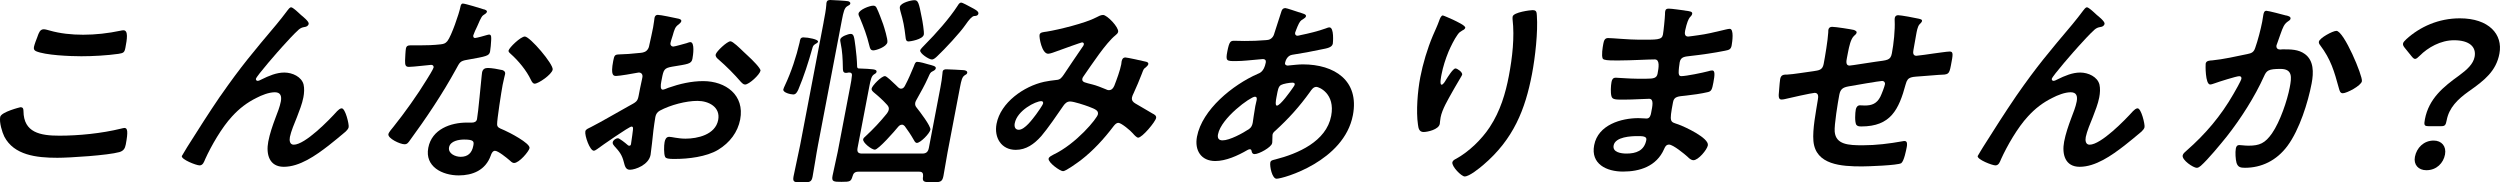
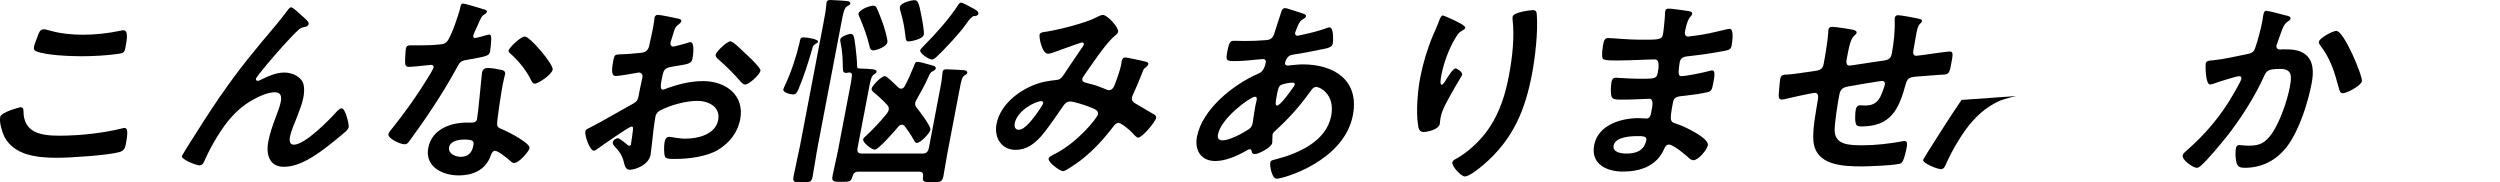
<svg xmlns="http://www.w3.org/2000/svg" id="_レイヤー_2" data-name="レイヤー_2" viewBox="0 0 639.94 46.69">
  <g id="_レイヤー_1-2" data-name="レイヤー_1">
    <g>
      <path d="M5.26,27.45c.68,0,.74.47.75.99.04,5.51,4.31,6.29,9.2,6.29s10.77-.57,15.84-1.82c.22-.05.6-.16.81-.16.78,0,.98.88.33,4.26-.19.99-.57,1.61-1.62,1.92-2.91.83-12.76,1.46-15.88,1.46-5.41,0-11.1-.68-13.58-5.41-.56-1.14-1.33-3.64-1.06-5.04.25-1.3,5.16-2.5,5.21-2.5ZM9.61,9.31c.33-.88.61-1.82,1.6-1.82.42,0,1.05.21,1.45.31,2.71.78,5.62,1.09,8.63,1.09,3.17,0,6.36-.36,9.61-1.04.17-.05.49-.1.7-.1,1.3,0,.91,2.34.5,4.47-.24,1.25-.52,1.35-1.75,1.56-2.94.42-6.62.62-9.53.62s-9.26-.26-11.61-1.3c-.43-.21-.63-.52-.52-1.09.12-.62.64-1.98.93-2.7Z" />
      <path d="M56.41,24.59c5.31-7.64,8.46-11.33,14.37-18.35,1.02-1.25,1.9-2.34,2.82-3.59.2-.26.56-.78.93-.78.47,0,2.09,1.56,2.53,1.98.45.36,2.07,1.66,1.96,2.24-.11.57-.62.78-1.1.83-.59.1-.99.26-1.48.68-1.26,1.14-2.97,3.02-4.09,4.26-.92.99-6.7,7.59-6.84,8.32-.05.26.16.52.42.52.31,0,.72-.21,1-.36,1.89-.94,3.87-1.77,5.85-1.77,2.08,0,4.42,1.09,4.93,3.07.23.99.16,2.18-.05,3.28-.33,1.72-1.01,3.38-1.64,5.04-.58,1.4-1.55,3.74-1.81,5.1-.17.88-.06,1.98.98,1.98,2.91,0,9.05-6.29,11.1-8.58.32-.31.76-.73,1.18-.73.94,0,1.92,4.11,1.78,4.83-.08.42-.47.83-.79,1.14-1.42,1.2-2.85,2.39-4.32,3.54-3.36,2.6-7.44,5.46-11.5,5.46-3.69,0-4.59-3.17-3.97-6.45.39-2.03,1.09-4.06,1.83-6.03.53-1.4,1.11-2.81,1.38-4.21.26-1.35-.01-2.39-1.52-2.39s-3.36.73-4.75,1.46c-2.41,1.2-4.36,2.7-6.21,4.73-2.62,2.81-5.34,7.54-6.87,10.92-.29.68-.57,1.61-1.45,1.61-.83,0-4.7-1.51-4.54-2.39.01-.05,1.3-2.18,1.37-2.29,2.76-4.37,5.52-8.73,8.47-13.05Z" />
      <path d="M123.93,2.39c.24.1.78.26.71.62-.07.36-.47.57-1.01.94-.49.36-1.2,2.18-1.46,2.76-.24.42-.97,2.08-1.02,2.34-.07.36.08.68.44.68s2.62-.62,3.11-.78c.17-.05.38-.1.54-.1.62,0,.5.94.48,1.56-.04.73-.13,2.03-.27,2.76-.22,1.14-.86,1.25-5.81,2.13-1.93.31-1.95.68-2.9,2.39-3.51,6.4-7.66,12.58-12.01,18.51-.41.52-.61.73-1.18.73-1.14,0-4.34-1.51-4.13-2.6.09-.47.95-1.46,1.29-1.87,2.8-3.48,6.21-8.27,8.48-12.01.37-.57,1.72-2.76,1.8-3.17.06-.31-.13-.68-.6-.68-.42,0-4.52.52-5.72.52-.88,0-1-.47-.98-1.66.02-.62.11-2.5.21-3.02.13-.68.52-.83,1.1-.83h2.39c1.77,0,3.6-.05,5.41-.26.7-.1,1.17-.16,1.72-.83,1.03-1.3,3.01-7.07,3.33-8.73.07-.36.17-.88.64-.88.57,0,4.65,1.25,5.43,1.51ZM128.46,17.89c.54.16.95.47.83,1.09-.02.1-.42,1.66-.63,2.76-.29,1.51-1.46,8.99-1.41,10.09,0,.78.64.99,1.36,1.3.15.05.33.16.48.21,1.11.47,6.7,3.33,6.46,4.58-.16.83-2.65,3.8-3.95,3.8-.52,0-.9-.47-1.21-.73-.67-.57-2.87-2.39-3.7-2.39-.57,0-.92.73-1.06,1.2-1.35,3.79-4.67,5.1-8.2,5.1-4.21,0-8.73-2.24-7.8-7.07.91-4.78,5.76-6.45,9.86-6.45h1.35c.62,0,1.14-.26,1.26-.88.32-1.66.98-9.2,1.21-11.23.05-.26.04-.47.09-.73.16-.83.69-1.14,1.47-1.14.99,0,2.7.31,3.59.52ZM114.95,37.7c-.31,1.61,1.61,2.44,2.96,2.44,1.87,0,2.89-.99,3.24-2.81.2-1.04.26-1.61-2.34-1.61-1.25,0-3.54.31-3.86,1.98ZM141.47,17.83c-.24,1.25-3.65,3.59-4.59,3.59-.52,0-.77-.57-.96-.94-1.15-2.44-3.22-4.94-5.22-6.71-.18-.16-.59-.47-.52-.83.14-.73,3.08-3.59,4.17-3.59,1.3,0,7.38,7.12,7.12,8.47Z" />
      <path d="M161.67,32.39c-.62,0-7.77,4.99-8.8,5.77-.24.16-.6.42-.86.42-1.04,0-2.38-3.9-2.18-4.94.11-.57.71-.73,1.4-1.09,3.23-1.66,6.34-3.54,9.54-5.3,2.2-1.2,2.42-1.25,2.73-2.86l.34-1.77c.15-.78.35-1.56.5-2.34l.1-.52c.13-.68-.24-1.2-.92-1.2-.1,0-.22.05-.32.05-1.03.21-4.68.83-5.46.83-.68,0-1.5-.05-.77-3.85.27-1.4.41-1.61,1.41-1.66,1.62-.05,3.46-.16,5.11-.36.69-.05,1.48-.1,2.04-.62.51-.47.6-.99.71-1.56.33-1.46.66-2.91.94-4.37.2-1.04.32-2.24.36-2.44.08-.42.31-.78.82-.78.78,0,4.13.73,5.13.94.3.05,1,.21.91.68-.06.31-.43.62-.68.83-.9.62-1.07,1.25-1.53,2.86-.11.31-.24.73-.38,1.2-.04.21-.15.52-.19.73-.09.47.25.88.71.88.36,0,2.9-.73,3.45-.88.28-.1.67-.26.93-.26,1.2,0,.71,3.38.54,4.26-.26,1.35-1.14,1.35-5.22,2.03-1.99.36-2.17.73-2.62,3.12l-.14.73c-.17.88-.28,2.03.39,2.03.26,0,1.05-.31,1.39-.47,2.96-1.04,5.95-1.72,8.96-1.72,5.77,0,10.65,3.59,9.46,9.83-.62,3.22-2.64,5.93-5.64,7.75-3,1.82-7.78,2.34-10.9,2.34h-.62c-.83,0-1.91-.05-2.07-.57-.33-.73-.29-2.86-.12-3.74.13-.68.41-1.35,1.19-1.35.62,0,2.25.47,4.18.47,3.02,0,7.62-.99,8.35-4.78.63-3.28-2.39-4.89-5.31-4.89s-6.91,1.04-9.63,2.5c-.64.36-1,.88-1.14,1.61-.12.62-.41,2.7-.5,3.43-.1,1.09-.63,5.77-.73,6.29-.49,2.55-3.9,3.8-5.3,3.8-1.14,0-1.3-1.09-1.55-1.98-.47-1.87-1.15-2.7-2.4-4.06-.21-.26-.51-.57-.44-.99.11-.57.82-1.04,1.34-1.04.36,0,1.95,1.25,2.34,1.61.13.16.36.31.56.31.31,0,.4-.21.44-.42.01-.05.31-2.18.33-2.29.05-.26.05-.52.09-.73.13-.94.23-1.46-.29-1.46ZM191.4,14.25c1.2,1.09,3.38,3.28,3.27,3.85-.19.99-2.91,3.54-3.95,3.54-.42,0-.76-.36-1.02-.62-1.79-2.08-3.71-4-5.8-5.82-.31-.26-.81-.68-.7-1.25.15-.78,2.93-3.38,3.77-3.38.62,0,2.42,1.77,3.38,2.7.36.31.7.68,1.06.99Z" />
      <path d="M208.77,11.23c-.59.36-.68.57-.85,1.2-.98,3.48-2.14,7.12-3.57,10.5-.27.57-.6,1.25-1.28,1.25s-2.72-.47-2.56-1.3c.06-.31.29-.73.4-.99,1.66-3.54,2.92-7.38,3.77-11.02.13-.68.14-1.3.98-1.3,1.25,0,3.85.52,3.74,1.09-.05.26-.4.47-.63.57ZM210.81,5.72c.31-1.61.63-3.28.71-4.52-.01-.21.02-.36.05-.52.12-.62.54-.68,1.01-.68.68,0,4.02.21,4.52.31.29.1.63.26.56.62-.06.31-.39.42-.81.68-.7.42-.95,1.46-1.34,3.48l-6.12,32.03c-.52,2.7-.88,5.41-1.39,8.11-.27,1.4-.75,1.46-2.72,1.46s-2.43-.05-2.15-1.56c.51-2.65,1.18-5.35,1.69-8.01l6-31.4ZM217.46,18.56h-.26c-.22.05-.44.1-.64.1-.88,0-.79-.78-.81-1.46-.03-2.03-.14-4.16-.55-6.08-.04-.31-.17-.73-.11-1.04.14-.73,2.04-1.4,2.66-1.4.83,0,.9.73,1.24,3.33.19,1.46.38,3.43.41,4.94,0,.26.06.52.36.57,3.71.16,4.75.16,4.62.88-.06.31-.35.47-.7.68-.6.42-.82,1.3-1.15,3.02l-3.01,15.75c-.2,1.04.14,1.46,1.13,1.46h15.44c.99,0,1.48-.42,1.68-1.46l2.96-15.49c.23-1.2.43-2.5.51-3.48.04-.21.02-.36.05-.52.11-.57.59-.62,1-.62.73,0,3.45.16,4.28.21.36,0,1.11.16,1.02.68-.06.31-.24.42-.7.68-.6.42-.81,1.25-1.14,2.96l-3.2,16.74c-.39,2.03-.66,4-1.05,6.03-.31,1.61-.88,1.61-2.91,1.61-2.18,0-2.53-.1-2.3-1.56.04-.78-.2-1.14-.98-1.14h-15.6c-.83,0-1.27.36-1.47,1.14-.41,1.35-.59,1.46-2.83,1.46-2.03,0-2.59-.05-2.3-1.56.4-2.08.94-4.11,1.33-6.14l3.21-16.79c.18-.94.36-1.87.43-2.81.03-.42-.18-.68-.6-.68ZM223.53,12.89c-.73,0-.83-.57-.98-1.14-.7-2.86-1.4-4.63-2.47-7.23-.15-.31-.38-.73-.32-1.04.2-1.04,2.88-2.03,3.77-2.03.52,0,.73.26.91.68.46.88,1.24,3.02,1.62,4.06.27.78,1.23,3.9,1.09,4.63-.23,1.2-2.89,2.08-3.62,2.08ZM230.87,31.92c-.42,0-.73.26-.99.57-.75.94-5.01,5.82-5.95,5.82-.83,0-3.14-1.82-2.98-2.65.06-.31.31-.52.56-.73,2.02-1.87,3.85-3.8,5.55-5.93.21-.31.37-.57.44-.94.1-.52-.1-.83-.4-1.2-1.03-1.14-2.23-2.24-3.44-3.22-.26-.26-.63-.52-.54-.99.14-.73,2.48-3.17,3.41-3.17.42,0,1.91,1.46,2.83,2.34.36.31.72.88,1.29.88.47,0,.74-.31.96-.68,1.05-1.98,1.48-3.12,2.33-5.1.21-.57.36-1.09.83-1.09.68,0,2.16.42,2.79.62,1.14.31,2.09.47,1.98,1.04-.07.36-.42.57-.76.73-.68.31-.74.62-1.19,1.61-.91,2.03-1.84,3.64-2.94,5.62-.15.26-.31.52-.37.83-.11.57.08.94.38,1.3.67.83,3.67,4.73,3.5,5.62-.19.99-2.57,3.38-3.45,3.38-.47,0-.67-.57-.87-.88-.74-1.3-1.39-2.24-2.26-3.43-.22-.21-.4-.36-.71-.36ZM232.6,10.61c-.68,0-.73-.52-.79-1.04-.34-2.86-.57-4.11-1.35-6.81-.05-.26-.18-.68-.12-.99.21-1.09,2.93-1.72,3.71-1.72.94,0,1.15.52,1.9,4.47.17.73.65,3.69.53,4.32-.25,1.3-3.61,1.77-3.87,1.77ZM250.45,3.48c-.12.62-.85.62-1.11.62-.54.1-1.26.88-2.19,2.24-1.38,2.03-5.36,6.29-7.2,8.01-.38.36-.9.88-1.42.88-.73,0-3.13-1.56-2.98-2.34.07-.36.88-1.09,1.21-1.46,2.76-2.76,6.27-6.71,8.35-9.93.23-.36.47-.83.94-.83.36,0,1.82.83,2.81,1.35.47.26,1.71.83,1.59,1.46Z" />
      <path d="M286.21,8.16c-.07.36-.38.62-.69.88-2.46,1.98-6.06,7.49-7.99,10.24-.22.31-.42.57-.48.88-.18.94.85.99,2.58,1.46.9.21,2.49.83,3.36,1.2.24.1.52.26.83.26.78,0,1.14-.52,1.42-1.14.61-1.56,1.47-3.9,1.77-5.46.05-.26.05-.52.1-.78.1-.52.35-.99.97-.99.42,0,4.46.88,5.05,1.04.35.05.9.21.81.68-.07.36-.56.73-1.05,1.14-.19.16-.51,1.04-.62,1.35-.63,1.66-1.36,3.33-2.09,4.94-.16.31-.35.73-.41,1.04-.16.83.28,1.25.89,1.61.94.52,3.69,2.18,4.35,2.55.43.21,1.04.52.93,1.14-.19.99-3.56,5.04-4.6,5.04-.36,0-1.01-.68-1.35-1.09-.55-.68-2.97-2.7-3.7-2.7-.57,0-.92.47-1.26.88-2.44,3.22-5.2,6.24-8.43,8.73-.72.52-3.75,2.76-4.48,2.76-.78,0-3.89-2.24-3.7-3.22.09-.47.82-.78,1.18-.99,5.94-2.81,11.24-9.31,11.44-10.35.18-.94-.58-1.3-2.38-1.98-.97-.36-3.76-1.3-4.74-1.3-.78,0-1.29.47-1.72,1.09-1.38,2.03-4.11,5.98-5.64,7.75-1.85,2.08-3.9,3.54-6.55,3.54-3.69,0-5.59-3.12-4.92-6.66,1.04-5.46,6.99-9.62,12.2-10.76,1.03-.21,2.05-.36,3.11-.47,1-.05,1.37-.62,1.86-1.3,1.59-2.34,3.14-4.73,4.78-7.07.21-.26.35-.47.4-.73.07-.36-.21-.52-.47-.52-.16,0-4.68,1.61-6.52,2.29-.56.21-1.63.62-2.15.62-1.61,0-2.33-4.16-2.2-4.84.13-.68.91-.68,1.87-.83,2.95-.47,9.93-2.18,12.66-3.64.52-.26,1.11-.62,1.73-.62,1.04,0,4.07,3.17,3.86,4.32ZM266.55,25.89c-1.46,0-6.18,2.39-6.8,5.67-.17.88.1,1.66,1.03,1.66,1.56,0,3.54-2.76,4.45-3.95.35-.47,1.71-2.39,1.78-2.81.05-.26-.05-.57-.46-.57Z" />
      <path d="M332.27,3.07c1.32.42,2.13.57,2.03,1.09-.06.31-.41.52-.65.68-.76.42-.96.68-1.51,1.92-.11.31-.58,1.4-.62,1.61-.08.42.16.78.58.78.16,0,.64-.1.81-.16,2.06-.42,4.45-.99,6.46-1.72.28-.1.62-.26.93-.26,1.25,0,.91,3.95.87,4.16-.19.99-1.48,1.2-2.83,1.46-2.12.47-5.46,1.09-7.6,1.4-1.24.21-1.69,1.51-1.8,2.08-.09.47.34.68.7.68.1,0,.27-.05.43-.05,1.06-.1,2.39-.26,3.43-.26,8.06,0,14.5,4.11,12.81,13-2.25,11.8-17.83,16.27-19.54,16.27-1.14,0-1.79-3.17-1.6-4.16.11-.57.69-.62,1.29-.78,5.74-1.46,13.04-4.58,14.29-11.13,1.1-5.77-3.16-7.44-3.78-7.44-.78,0-1.22.68-1.65,1.3-2.69,3.74-5.4,6.76-8.87,9.93-.37.31-.63.57-.72,1.04-.03.16-.06,1.66-.06,1.92l-.05.26c-.19.99-3.33,2.76-4.48,2.76-.47,0-.67-.31-.75-.73-.05-.26-.11-.52-.47-.52-.21,0-.38.1-.61.21-2.51,1.46-5.53,2.81-8.23,2.81-3.64,0-5.35-2.76-4.68-6.24,1.32-6.92,9.14-13.26,15.55-16.07.34-.16,1.59-.42,2.06-2.91.11-.57-.2-.88-.71-.88-.21,0-.96.1-1.16.1-1.95.16-3.93.42-5.85.42-2.29,0-2.6,0-2.13-2.44.5-2.6.84-2.76,1.77-2.76.88,0,1.76.05,2.69.05,1.77,0,3.55-.05,5.34-.21.53-.05,1-.05,1.49-.47.5-.42.64-.88.79-1.4.61-1.82,1.16-3.64,1.78-5.51.14-.47.42-.83.99-.83.36,0,2.7.83,3.24.99ZM311.78,34.37c-.19.99.17,1.56,1.16,1.56,1.82,0,5.18-1.82,6.8-2.91.6-.42.81-.99.93-1.61.09-.47.35-2.65.66-4.26.1-.52.25-1.04.34-1.51.09-.47.06-.88-.46-.88-1.09,0-8.62,5.41-9.43,9.62ZM327.86,21.79c-.64.36-.79,1.4-1.01,2.55l-.12.62c-.16.83-.34,2.08.12,2.08.88,0,3.52-3.74,4.1-4.58.14-.21.42-.57.47-.83.07-.36-.27-.47-.59-.47-.73,0-2.34.26-2.98.62Z" />
      <path d="M375.07,7.12c-.06.31-.47.57-.75.68-.59.36-.77.47-1.19,1.04-.84,1.14-1.78,3.07-2.34,4.37-.77,1.87-1.42,3.9-1.79,5.82-.08.42-.56,2.65.01,2.65.42,0,.89-.83,1.19-1.35.37-.57,1.73-2.81,2.36-2.81.47,0,1.85.94,1.72,1.61-.03.16-1.16,1.98-1.86,3.22l-.71,1.25c-1.1,1.98-2.55,4.37-2.95,6.45-.14.73-.15,1.3-.21,1.66-.28,1.46-3.15,2.08-4.14,2.08-1.14,0-1.33-.94-1.45-1.92-.5-3.38-.09-8.53.6-12.11.66-3.43,1.82-7.33,3.23-10.66.56-1.3,1.16-2.55,1.62-3.85.12-.36.46-1.3.92-1.3.16,0,2.26.94,2.6,1.09,1.05.52,3.25,1.51,3.14,2.08ZM392.37,2.6c.99,0,.97.62,1.03,1.4.3,4.16-.42,10.66-1.25,14.97-1.72,9-4.69,16.64-12.51,23.29-.99.83-3.52,2.91-4.72,2.91-.83,0-3.36-2.55-3.15-3.64.08-.42.61-.73.95-.88,3.31-1.82,6.57-4.99,8.62-8.11,2.71-4.11,4.05-8.68,4.89-13.1.91-4.78,1.48-9.93.95-14.51-.01-.21-.02-.47.02-.68.22-1.14,4.58-1.66,5.15-1.66Z" />
      <path d="M431.24,2.7c1.32.16,2.03.26,1.92.83-.19.99-.9.1-1.81,4.32-.14.73-.13,1.51.8,1.51.21,0,2.29-.31,2.67-.36,1.7-.21,4.21-.78,5.9-1.2.49-.1,1.59-.42,2.05-.42,1.14,0,.65,3.38.49,4.26-.2,1.04-.69,1.14-1.71,1.35-2.81.57-6.13,1.04-8.94,1.35-1.12.16-2.36.1-2.64,1.56-.12.62-.29,2.08-.27,2.76.04.31.05.83.67.83,1.25,0,5.53-.88,6.89-1.25.33-.1.72-.21,1.03-.21.73,0,.67,1.14.29,3.12-.33,1.72-.48,2.24-1.46,2.44-1.47.36-4.04.73-5.53.88-2.02.21-3.06.21-3.33,1.66-1.03,5.41-.74,4.99,1.35,5.72,1.61.57,7.92,3.48,7.56,5.36-.22,1.14-2.44,3.8-3.69,3.8-.57,0-1.11-.47-1.45-.83-.8-.73-3.76-3.17-4.8-3.17-.83,0-1.09.78-1.26,1.14-1.95,4.47-6.3,5.77-10.51,5.77s-8.32-1.92-7.39-6.76c1-5.25,6.99-6.92,11.31-6.92.62,0,1.8.1,2.11.1.88,0,1.06-.94,1.16-1.46.32-1.66.79-3.59-.51-3.59-1.09,0-4.04.21-6.28.21s-3.13.05-3.37-.88c-.25-.88-.17-2.65.02-3.64.12-.62.36-1.09,1.09-1.09.62,0,3.49.26,5.46.26h2.34c1.92,0,2.68-.16,2.9-1.3.29-1.51.64-3.64-.71-3.64-1.82,0-6.03.26-8.84.26h-1.56c-1.4,0-2.69-.05-2.93-.47-.37-.78-.03-2.86.15-3.8.14-.73.33-1.46,1.21-1.46,1.09,0,5.38.42,7.93.42,4.58,0,5.86.1,6.12-1.3.16-.83.51-4.31.53-5.2,0-.26,0-.57.06-.83.1-.52.43-.62.9-.62.78,0,3.16.36,4.07.47ZM413.05,37.23c-.34,1.77,1.94,2.08,3.29,2.08,2.39,0,4.55-.68,5.08-3.48.19-.99-1.06-.99-2.25-.99-1.61,0-5.7.16-6.12,2.39Z" />
      <path d="M474.69,7.75c.29.1.63.26.56.62-.06.31-.43.62-.68.83-.83.78-1.24,2.7-1.53,4.21l-.27,1.4c-.15.78-.38,1.98.66,1.98.47,0,5.73-.88,6.69-.99,2.94-.42,3.8-.31,4.15-2.13.47-2.44.85-6.08.72-8.42-.01-.21-.01-.47.03-.68.09-.47.44-.68.86-.68.68,0,4.4.68,5.19.88.34.1,1.01.16.92.62-.06.31-.43.62-.63.83-.53.57-.73,1.92-.86,2.6-.26,1.35-.46,2.65-.71,4-.13.68-.12,1.46.76,1.46.42,0,3.57-.47,4.27-.57.85-.1,3.58-.52,4.26-.52.99,0,.84.78.31,3.54-.47,2.44-.66,2.34-3.17,2.44-.95.05-2.21.16-3.96.31-2.96.26-3.9,0-4.45,2.08-1.76,6.5-3.83,10.81-11.37,10.81-.52,0-.98-.05-1.27-.42-.43-.73-.31-3.02-.13-3.95.1-.52.46-1.04,1.03-1.04.42,0,.87.05,1.29.05,1.77,0,3.05-.47,3.96-2.24.34-.68,1.06-2.55,1.18-3.17.1-.52-.25-.88-.71-.88-.62,0-7.56,1.2-8.64,1.4-1.4.26-2.05.68-2.33,2.13-.38,1.98-1.33,7.8-1.18,9.46.3,3.33,3.55,3.48,7.19,3.48,3.38,0,6.79-.42,10.24-1.04.17-.05.32-.05.48-.05.73,0,.65.94.54,1.51-.16.83-.7,3.64-1.42,4.16-.89.57-8.69.83-10.04.83-5.25,0-11.89-.36-12.44-6.5-.26-3.02.63-7.38,1.14-10.61.15-.78.17-1.72-.82-1.72-.57,0-6.71,1.35-7.69,1.61-.22.05-.54.1-.8.1-.78,0-.78-.83-.64-2.08,0-.26.06-.57.07-.88.06-.57.12-1.72.23-2.29.22-1.14.95-1.14,1.83-1.14,1.41-.05,5.17-.68,6.77-.88,1.29-.21,2.23-.26,2.53-1.82.37-1.92,1.07-6.14,1.17-8.01-.01-.21,0-.52.03-.73.11-.57.46-.78.98-.78.88,0,4.87.62,5.72.83Z" />
-       <path d="M516.09,24.59c5.31-7.64,8.46-11.33,14.38-18.35,1.02-1.25,1.9-2.34,2.82-3.59.21-.26.56-.78.93-.78.47,0,2.09,1.56,2.54,1.98.45.36,2.07,1.66,1.96,2.24-.11.57-.62.78-1.1.83-.59.1-.99.26-1.48.68-1.26,1.14-2.97,3.02-4.09,4.26-.92.99-6.7,7.59-6.84,8.32-.05.26.16.52.42.52.31,0,.72-.21,1-.36,1.89-.94,3.87-1.77,5.85-1.77,2.08,0,4.42,1.09,4.93,3.07.23.99.16,2.18-.05,3.28-.33,1.72-1.01,3.38-1.64,5.04-.58,1.4-1.55,3.74-1.81,5.1-.17.88-.06,1.98.98,1.98,2.91,0,9.05-6.29,11.1-8.58.32-.31.76-.73,1.18-.73.94,0,1.92,4.11,1.78,4.83-.08.42-.47.83-.79,1.14-1.42,1.2-2.85,2.39-4.32,3.54-3.36,2.6-7.44,5.46-11.5,5.46-3.69,0-4.59-3.17-3.97-6.45.39-2.03,1.09-4.06,1.83-6.03.53-1.4,1.11-2.81,1.38-4.21.26-1.35-.01-2.39-1.52-2.39s-3.36.73-4.75,1.46c-2.41,1.2-4.36,2.7-6.21,4.73-2.62,2.81-5.34,7.54-6.87,10.92-.29.68-.57,1.61-1.45,1.61-.83,0-4.7-1.51-4.54-2.39,0-.05,1.3-2.18,1.37-2.29,2.76-4.37,5.52-8.73,8.47-13.05Z" />
+       <path d="M516.09,24.59s-3.36.73-4.75,1.46c-2.41,1.2-4.36,2.7-6.21,4.73-2.62,2.81-5.34,7.54-6.87,10.92-.29.68-.57,1.61-1.45,1.61-.83,0-4.7-1.51-4.54-2.39,0-.05,1.3-2.18,1.37-2.29,2.76-4.37,5.52-8.73,8.47-13.05Z" />
      <path d="M585.18,3.95c.4.1,1.25.26,1.14.83-.06.31-.3.47-.54.62-1.13.73-1.39,1.56-2.05,3.38-.22.62-.47,1.35-.79,2.24-.08.16-.18.42-.21.57-.14.73.31,1.09.93,1.09.21,0,.43-.05.63-.05,2.13,0,4.06,0,5.7,1.2,2.28,1.66,2.28,4.68,1.73,7.54-.91,4.78-3.09,11.8-6.17,15.96-2.81,3.8-6.69,5.62-10.9,5.62-1.14,0-1.79-.16-2.15-1.25-.25-.88-.37-2.7-.18-3.69.1-.52.33-.88.85-.88s1.37.16,2.41.16c2.81,0,4.23-.62,6.01-3.17,2.08-3.02,3.9-8.42,4.53-11.75.5-2.6.75-4.73-2.37-4.73s-3.56.42-4.21,1.87c-2.36,5.25-5.91,10.81-9.55,15.44-1.64,2.03-4.75,5.82-6.63,7.49-.31.26-.67.52-1.04.52-.88,0-3.83-1.98-3.61-3.17.09-.47.58-.88.96-1.2,4.93-4.31,8.83-8.94,12.03-14.51.38-.62,1.96-3.43,2.04-3.9.08-.42-.13-.68-.55-.68-.73,0-5.32,1.46-6.28,1.82-.33.1-.84.31-1.15.31-1.3,0-1.21-5.1-1.16-5.35.15-.78,1.03-.78,1.72-.83,2.75-.26,6.18-1.04,8.94-1.61,1.08-.21,1.65-.47,2.01-1.56.66-1.82,1.44-4.84,1.8-6.71.11-.57.17-1.14.29-1.77.08-.42.2-1.04.77-1.04.52,0,4.28.99,5.02,1.2ZM604.59,20.8c-.22,1.14-3.86,3.07-4.9,3.07-.68,0-.81-.68-.97-1.2-1.23-4.47-2.06-7.44-4.84-11.13-.17-.21-.37-.52-.3-.88.18-.94,3.54-2.76,4.48-2.76,1.92,0,6.78,11.59,6.53,12.89Z" />
-       <path d="M621.58,32.29c-1.04,0-1.14-.31-.86-1.77,1.01-5.3,4.76-8.32,8.74-11.18,2.06-1.51,3.63-2.96,3.98-4.78.49-2.55-1.32-4.26-5.27-4.26-3.43,0-6.7,1.87-8.76,3.95-.52.52-.89.83-1.2.83s-.57-.26-.95-.73l-1.68-2.08c-.38-.47-.53-.78-.46-1.14.06-.31.33-.62.83-1.09,3.53-3.22,8.3-5.35,13.71-5.35,7.44,0,11.07,4.11,10.13,9.05-.85,4.47-3.8,6.81-7.88,9.67-2.77,1.98-5,4.11-5.62,7.38-.24,1.25-.44,1.51-1.43,1.51h-3.28ZM625.86,39.57c-.41,2.13-2.12,4-4.77,4-2.03,0-3.32-1.4-2.93-3.43.44-2.29,2.25-4.16,4.8-4.16,2.03,0,3.31,1.46,2.9,3.59Z" />
    </g>
  </g>
</svg>